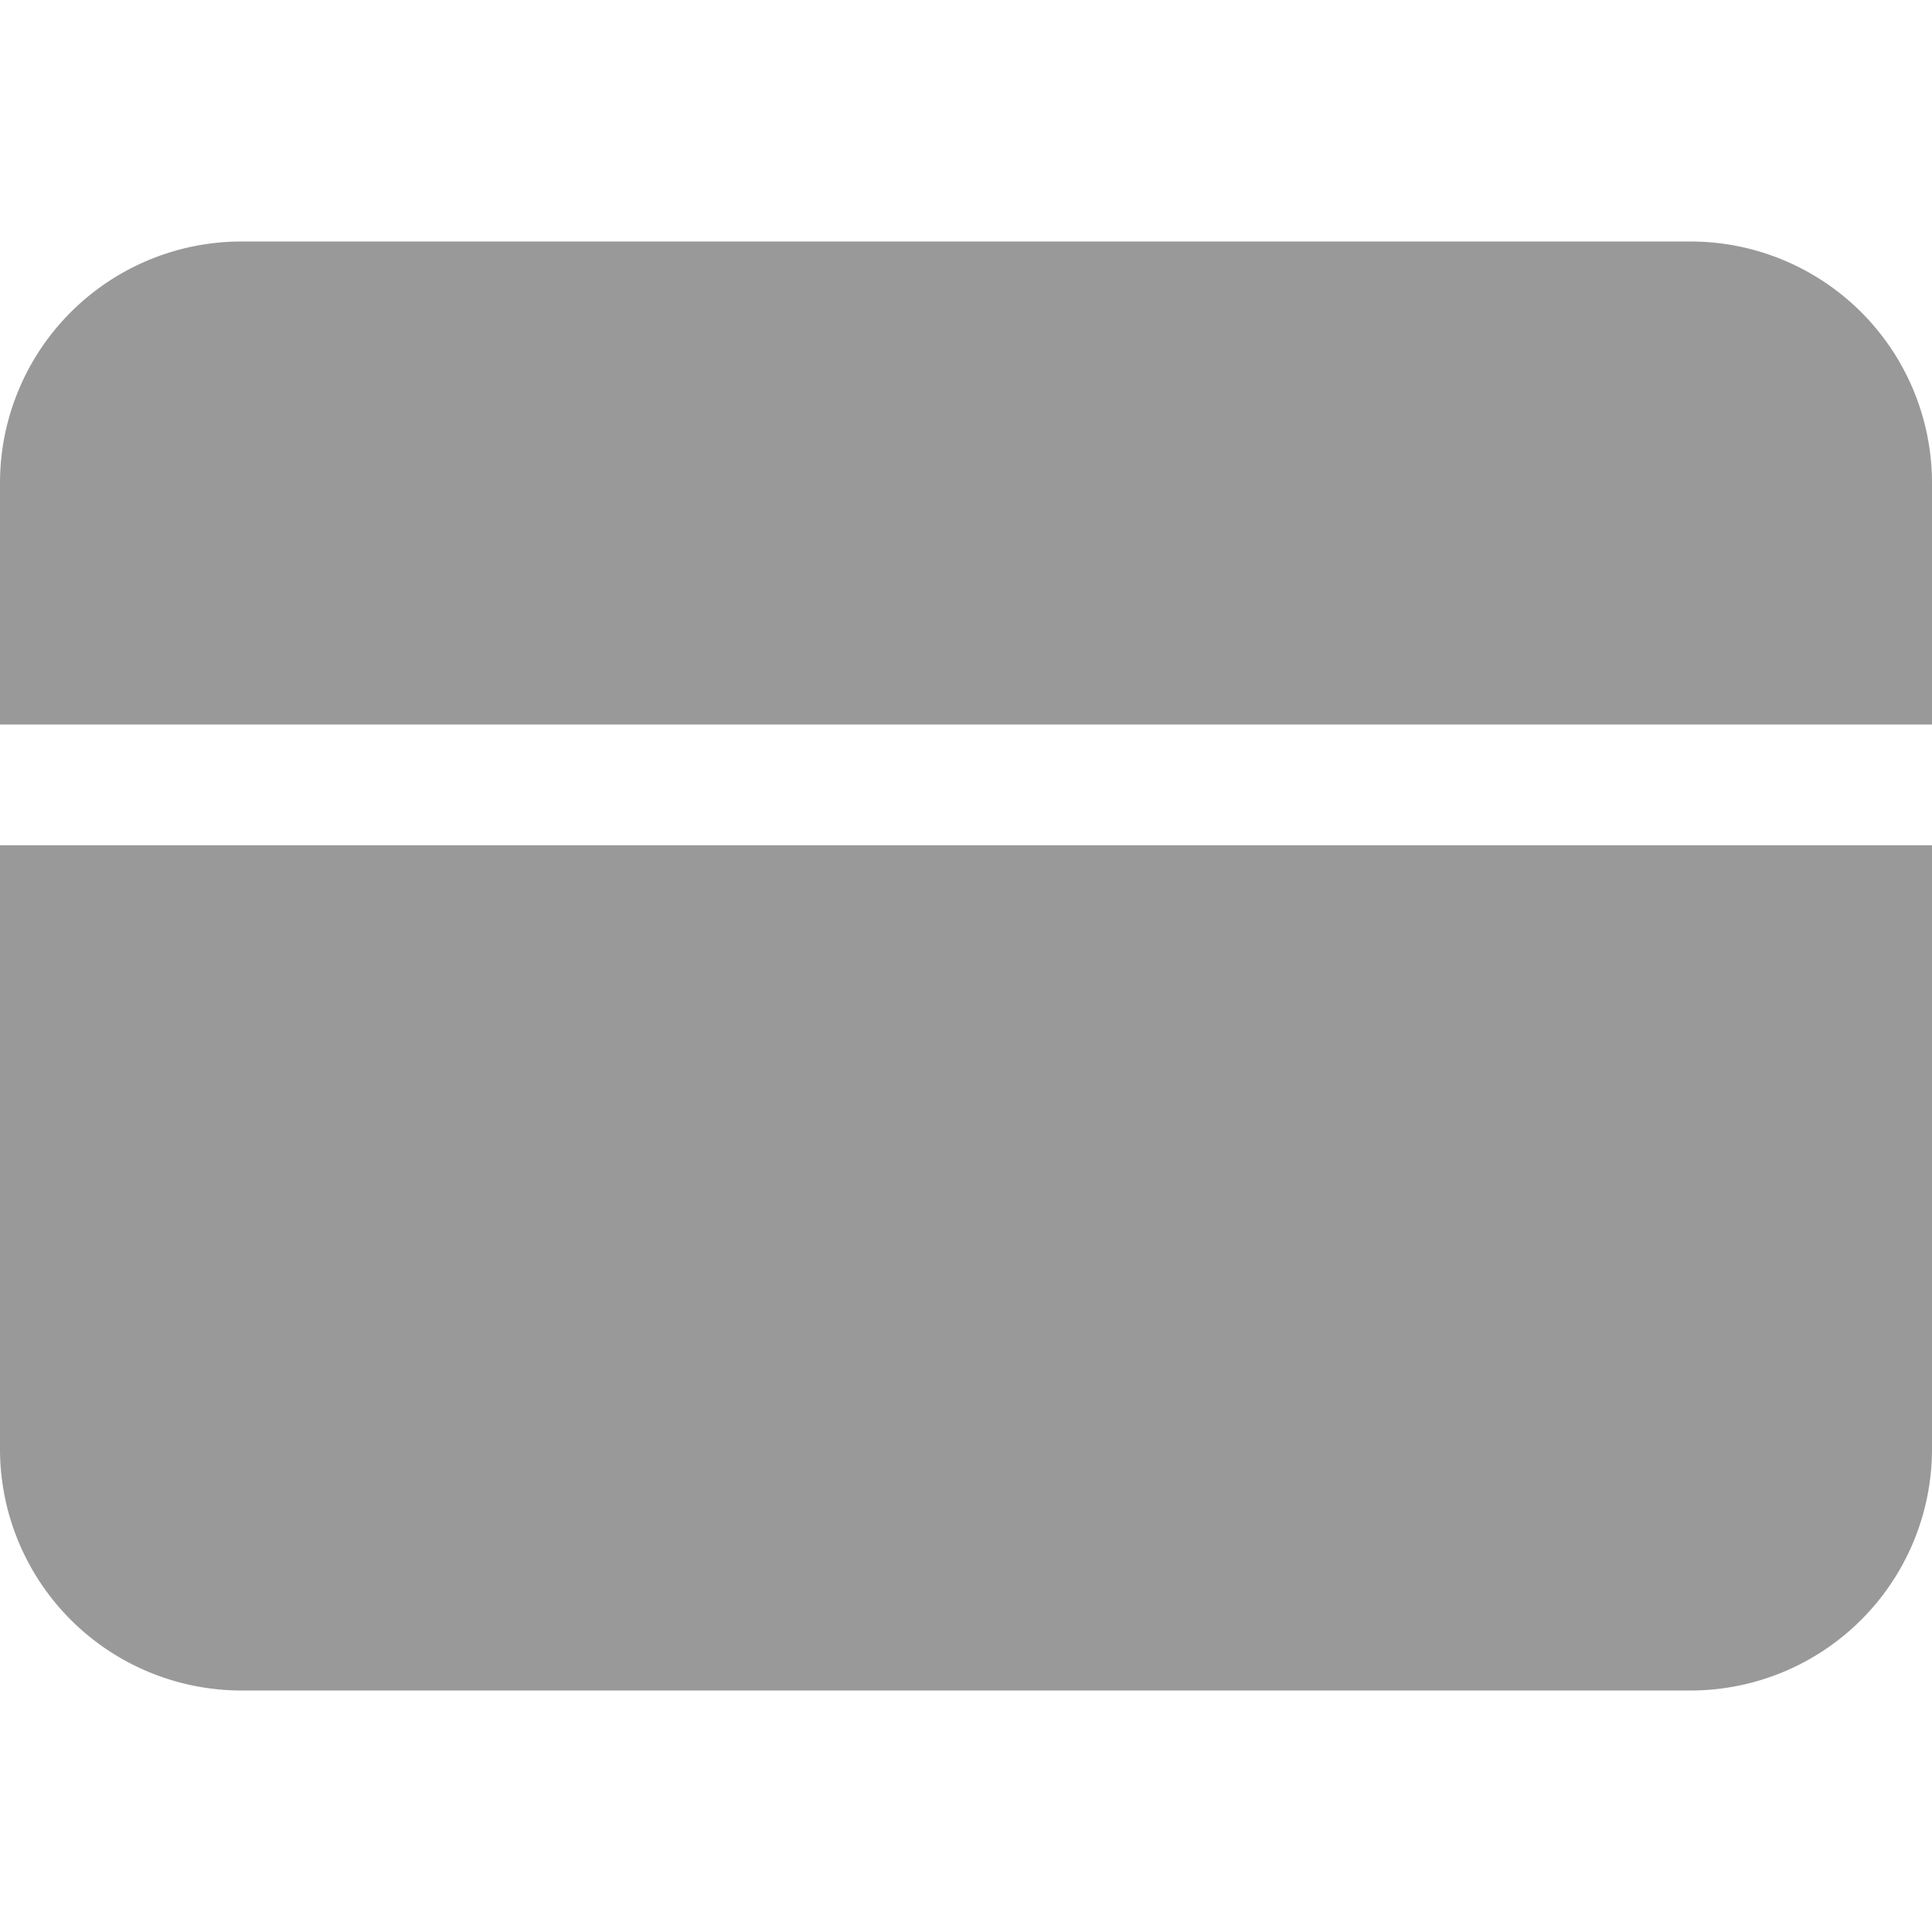
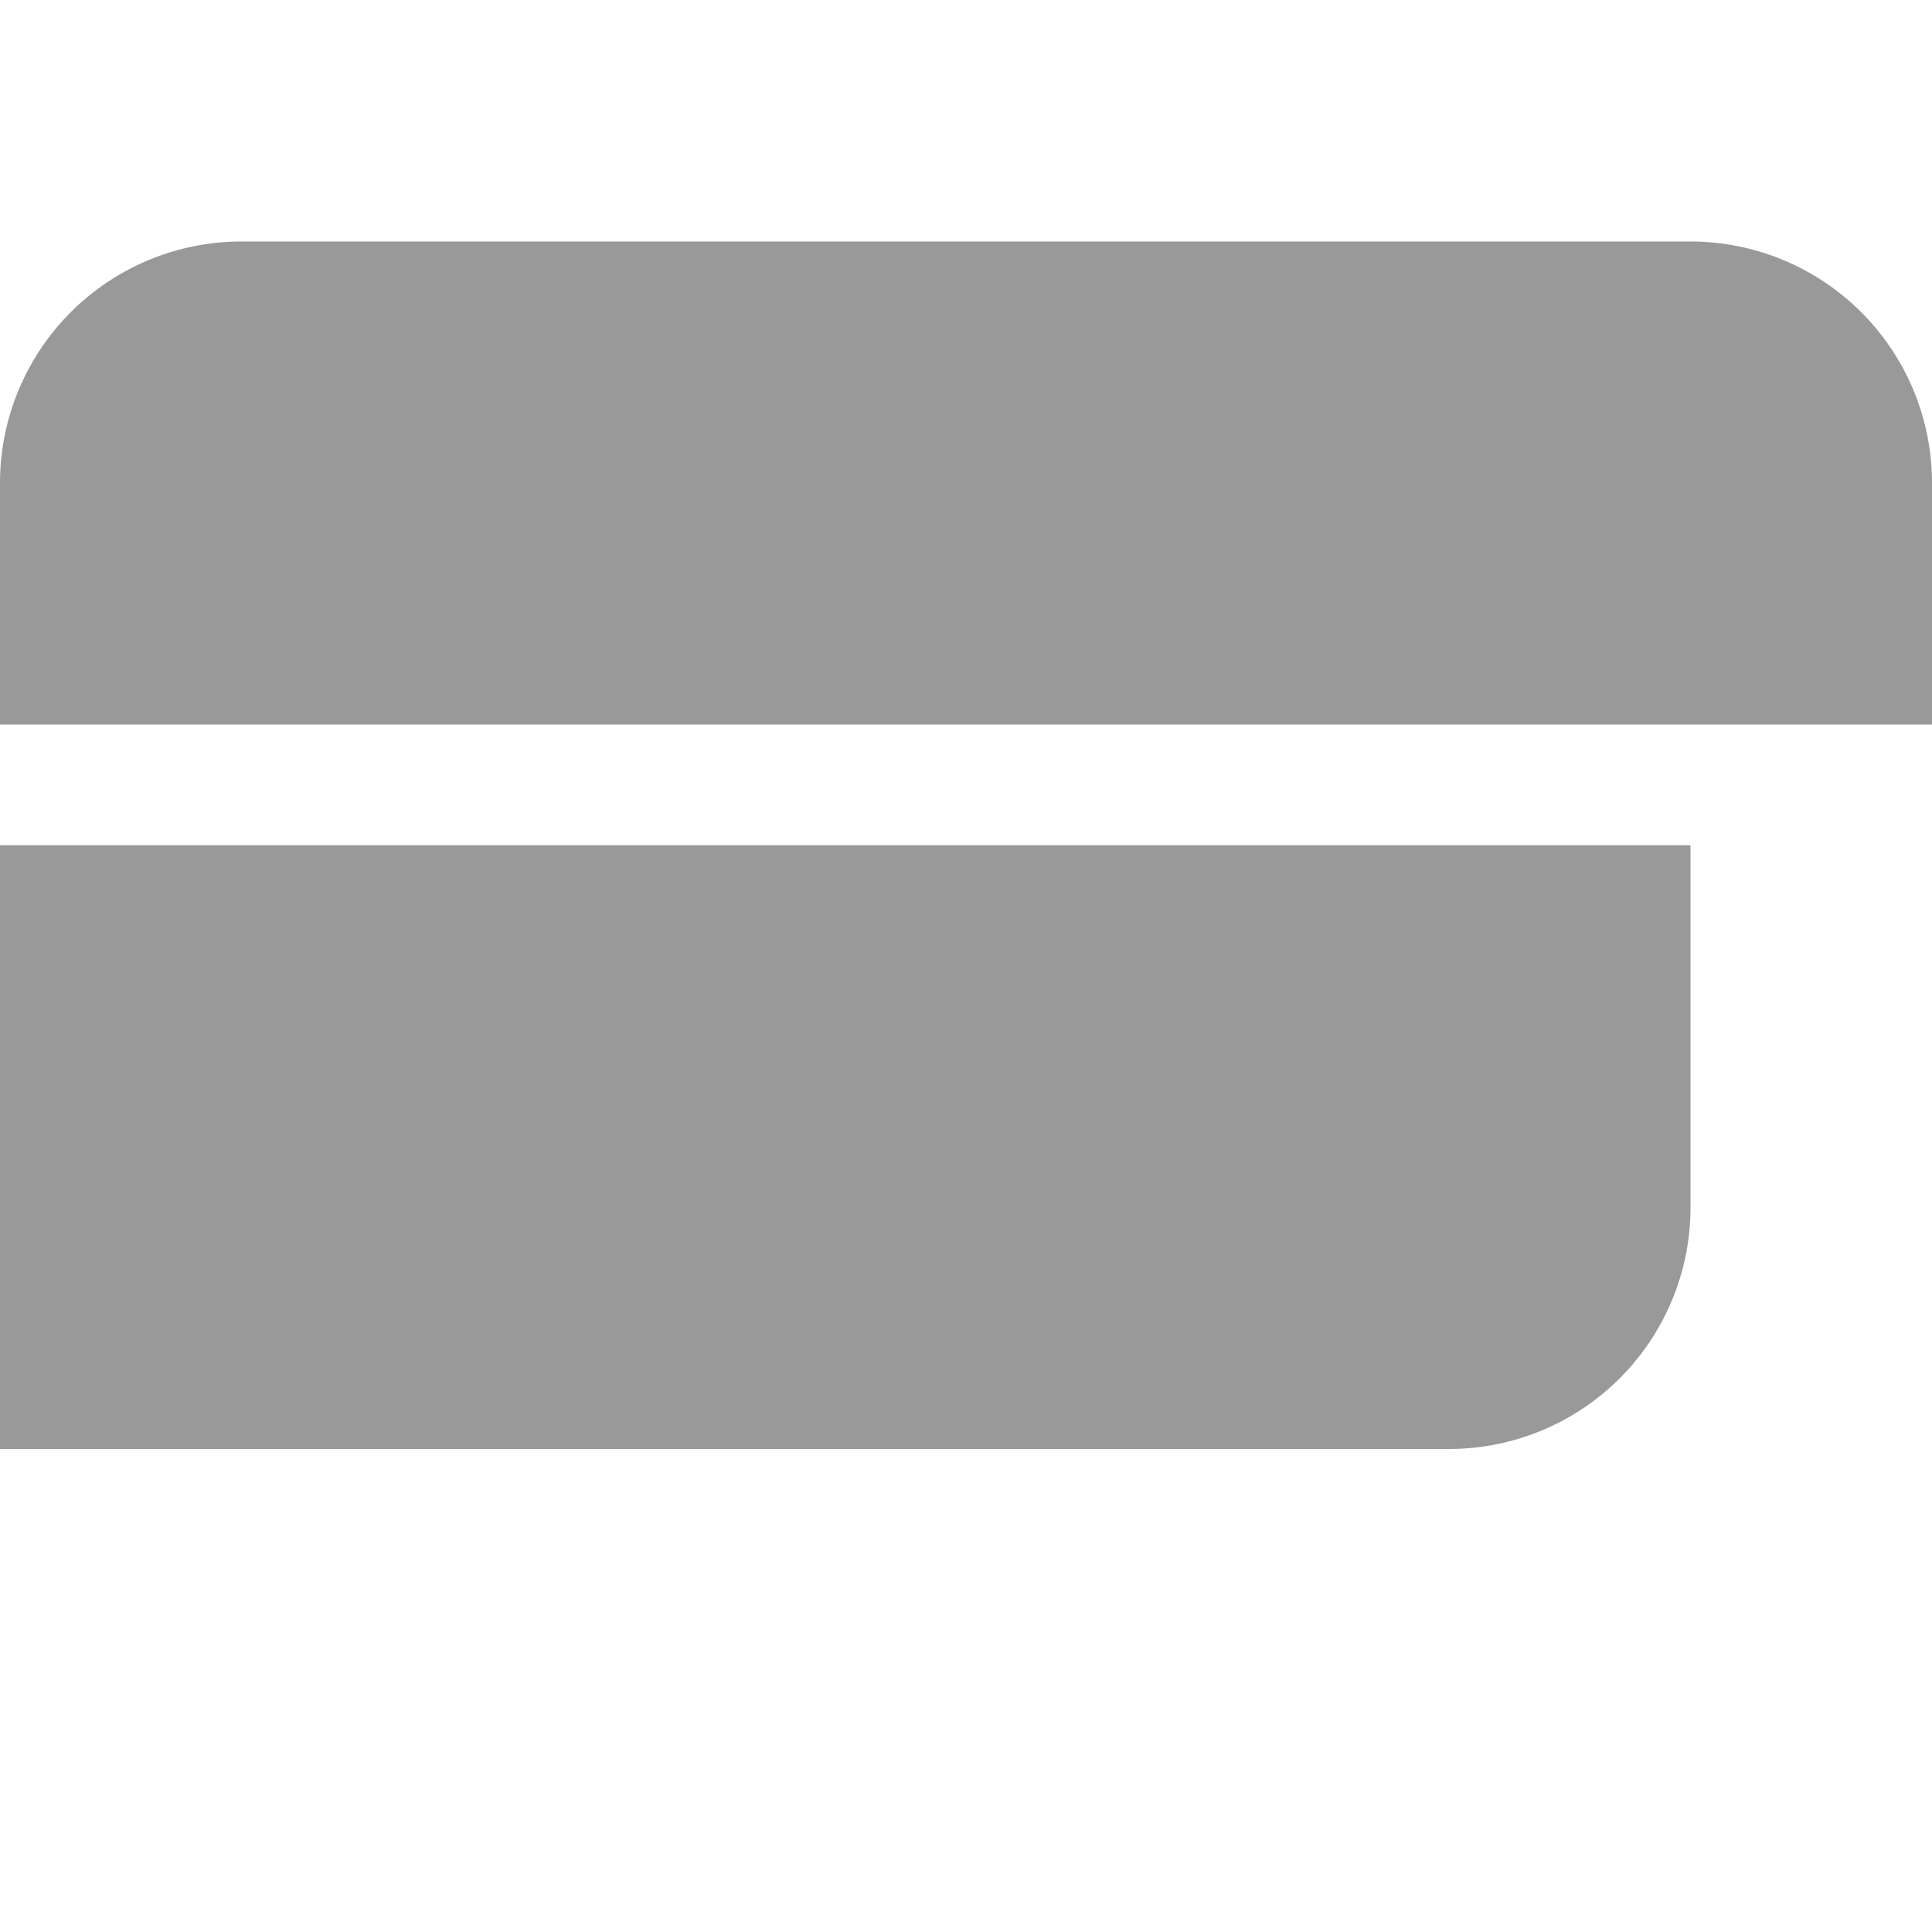
<svg xmlns="http://www.w3.org/2000/svg" fill="#999" style="enable-background:new 0 0 16 16" viewBox="0 0 16 16" xml:space="preserve">
-   <path d="M0 12a2 2 0 0 0 2 2h12a2 2 0 0 0 2-2V7H0v5zM14 2H2a2 2 0 0 0-2 2v2h16V4a2 2 0 0 0-2-2z" />
+   <path d="M0 12h12a2 2 0 0 0 2-2V7H0v5zM14 2H2a2 2 0 0 0-2 2v2h16V4a2 2 0 0 0-2-2z" />
</svg>